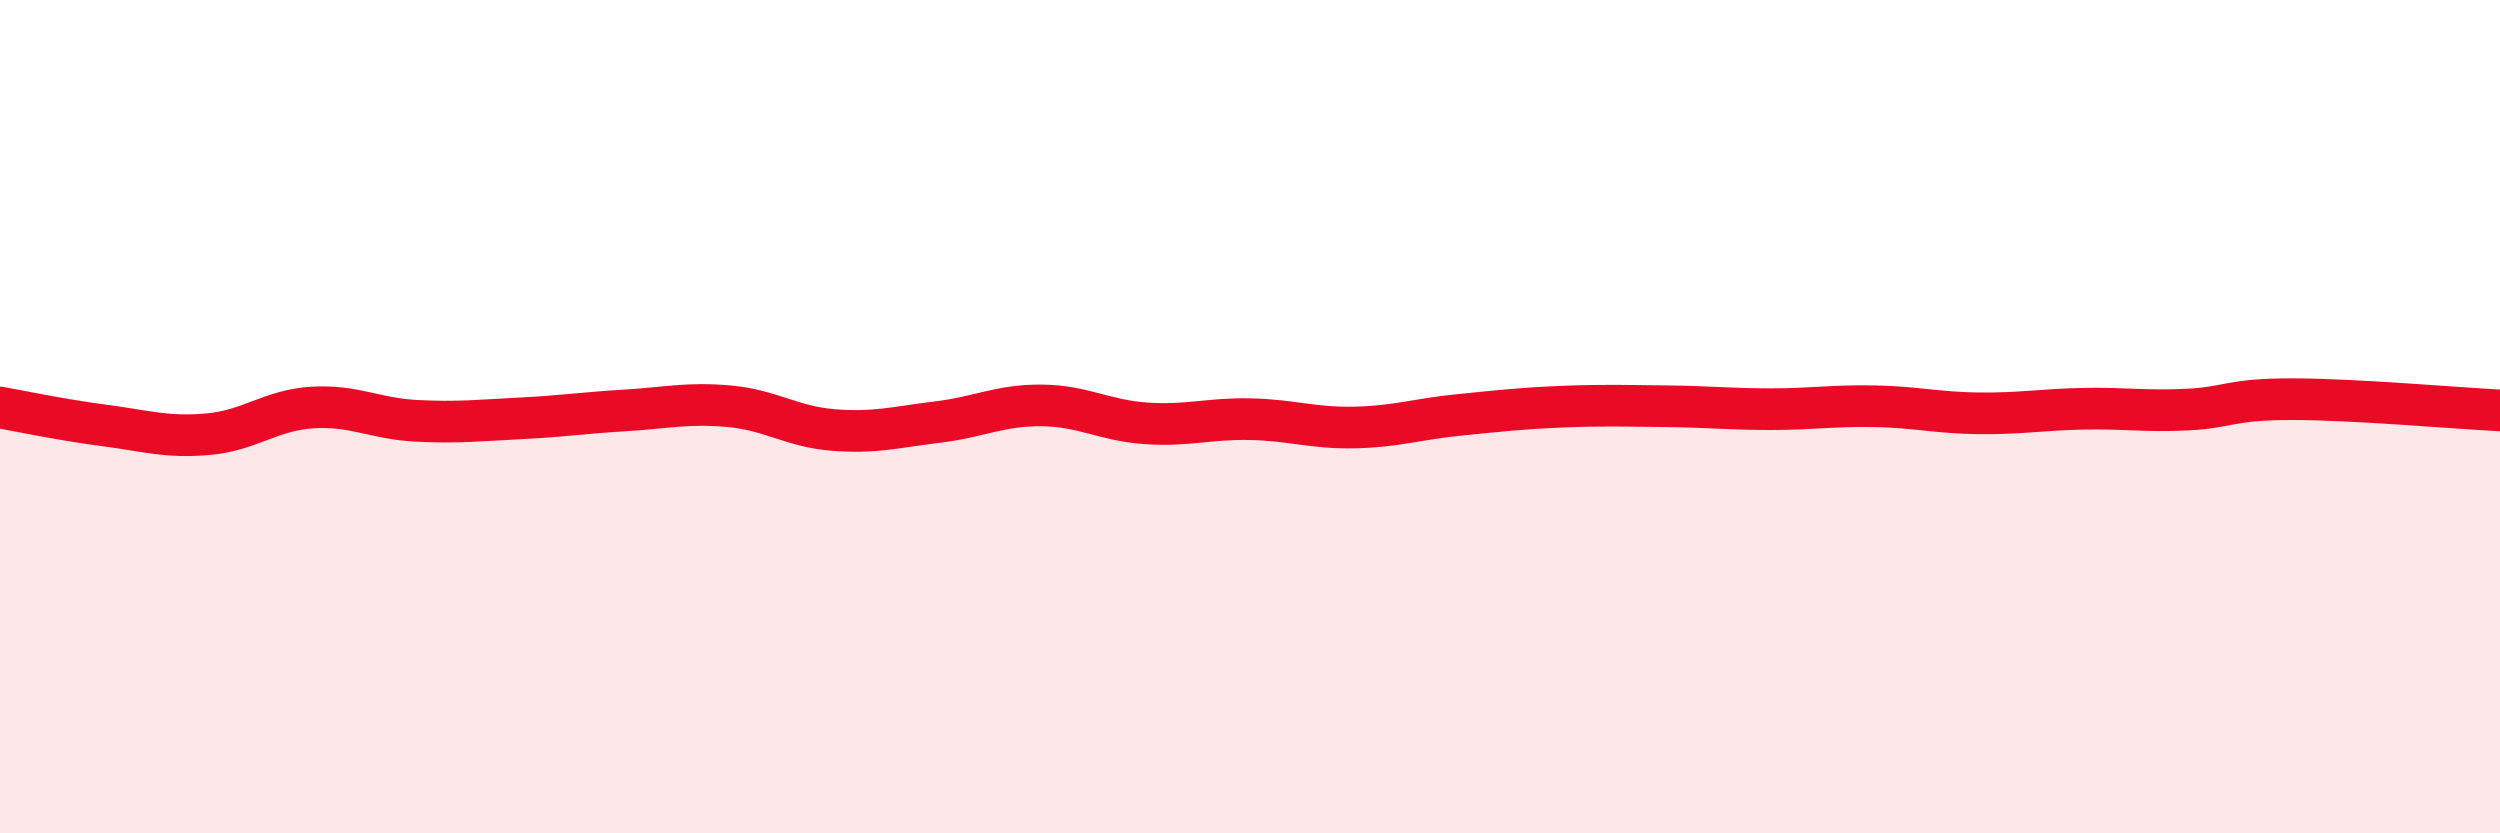
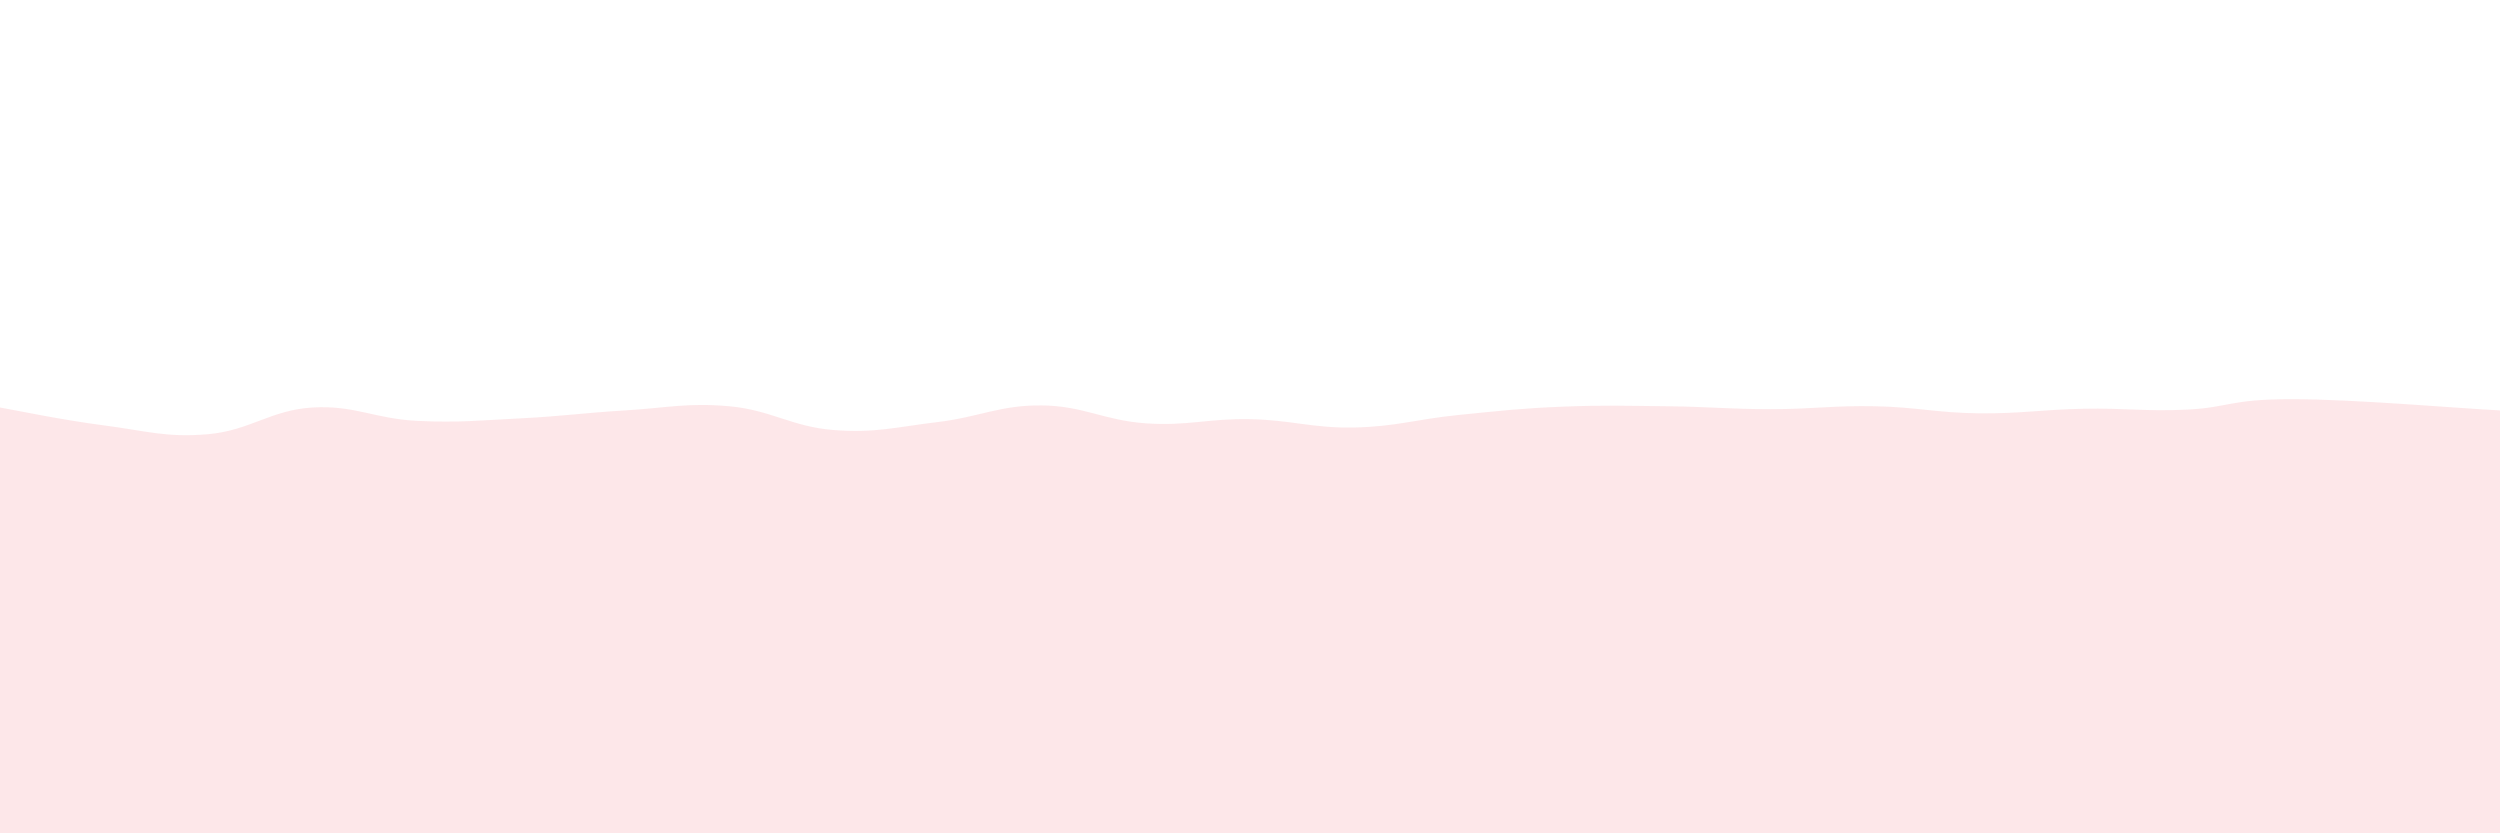
<svg xmlns="http://www.w3.org/2000/svg" width="60" height="20" viewBox="0 0 60 20">
  <path d="M 0,9.78 C 0.5,9.87 1.5,10.08 2.5,10.21 C 3.5,10.34 4,10.51 5,10.42 C 6,10.33 6.5,9.84 7.5,9.78 C 8.5,9.72 9,10.05 10,10.1 C 11,10.15 11.5,10.09 12.5,10.04 C 13.5,9.99 14,9.91 15,9.85 C 16,9.79 16.5,9.66 17.5,9.75 C 18.5,9.84 19,10.24 20,10.32 C 21,10.4 21.5,10.25 22.5,10.13 C 23.5,10.01 24,9.72 25,9.73 C 26,9.74 26.5,10.09 27.5,10.16 C 28.5,10.23 29,10.04 30,10.06 C 31,10.08 31.5,10.28 32.5,10.26 C 33.5,10.24 34,10.06 35,9.96 C 36,9.86 36.5,9.8 37.5,9.76 C 38.5,9.72 39,9.74 40,9.75 C 41,9.76 41.5,9.82 42.5,9.82 C 43.5,9.82 44,9.73 45,9.75 C 46,9.77 46.5,9.91 47.5,9.92 C 48.5,9.93 49,9.83 50,9.81 C 51,9.79 51.5,9.88 52.5,9.83 C 53.5,9.78 53.5,9.58 55,9.58 C 56.5,9.58 59,9.8 60,9.85L60 20L0 20Z" fill="#EB0A25" opacity="0.1" stroke-linecap="round" stroke-linejoin="round" />
-   <path d="M 0,9.78 C 0.5,9.87 1.5,10.08 2.5,10.21 C 3.5,10.34 4,10.51 5,10.42 C 6,10.33 6.5,9.84 7.5,9.78 C 8.5,9.72 9,10.05 10,10.1 C 11,10.15 11.5,10.09 12.5,10.04 C 13.5,9.99 14,9.91 15,9.85 C 16,9.79 16.5,9.66 17.5,9.75 C 18.5,9.84 19,10.24 20,10.32 C 21,10.4 21.5,10.25 22.5,10.13 C 23.5,10.01 24,9.72 25,9.73 C 26,9.74 26.5,10.09 27.5,10.16 C 28.5,10.23 29,10.04 30,10.06 C 31,10.08 31.5,10.28 32.5,10.26 C 33.5,10.24 34,10.06 35,9.96 C 36,9.86 36.5,9.8 37.5,9.76 C 38.5,9.72 39,9.74 40,9.75 C 41,9.76 41.5,9.82 42.5,9.82 C 43.5,9.82 44,9.73 45,9.75 C 46,9.77 46.5,9.91 47.5,9.92 C 48.5,9.93 49,9.83 50,9.81 C 51,9.79 51.5,9.88 52.5,9.83 C 53.5,9.78 53.5,9.58 55,9.58 C 56.5,9.58 59,9.8 60,9.85" stroke="#EB0A25" stroke-width="1" fill="none" stroke-linecap="round" stroke-linejoin="round" />
</svg>